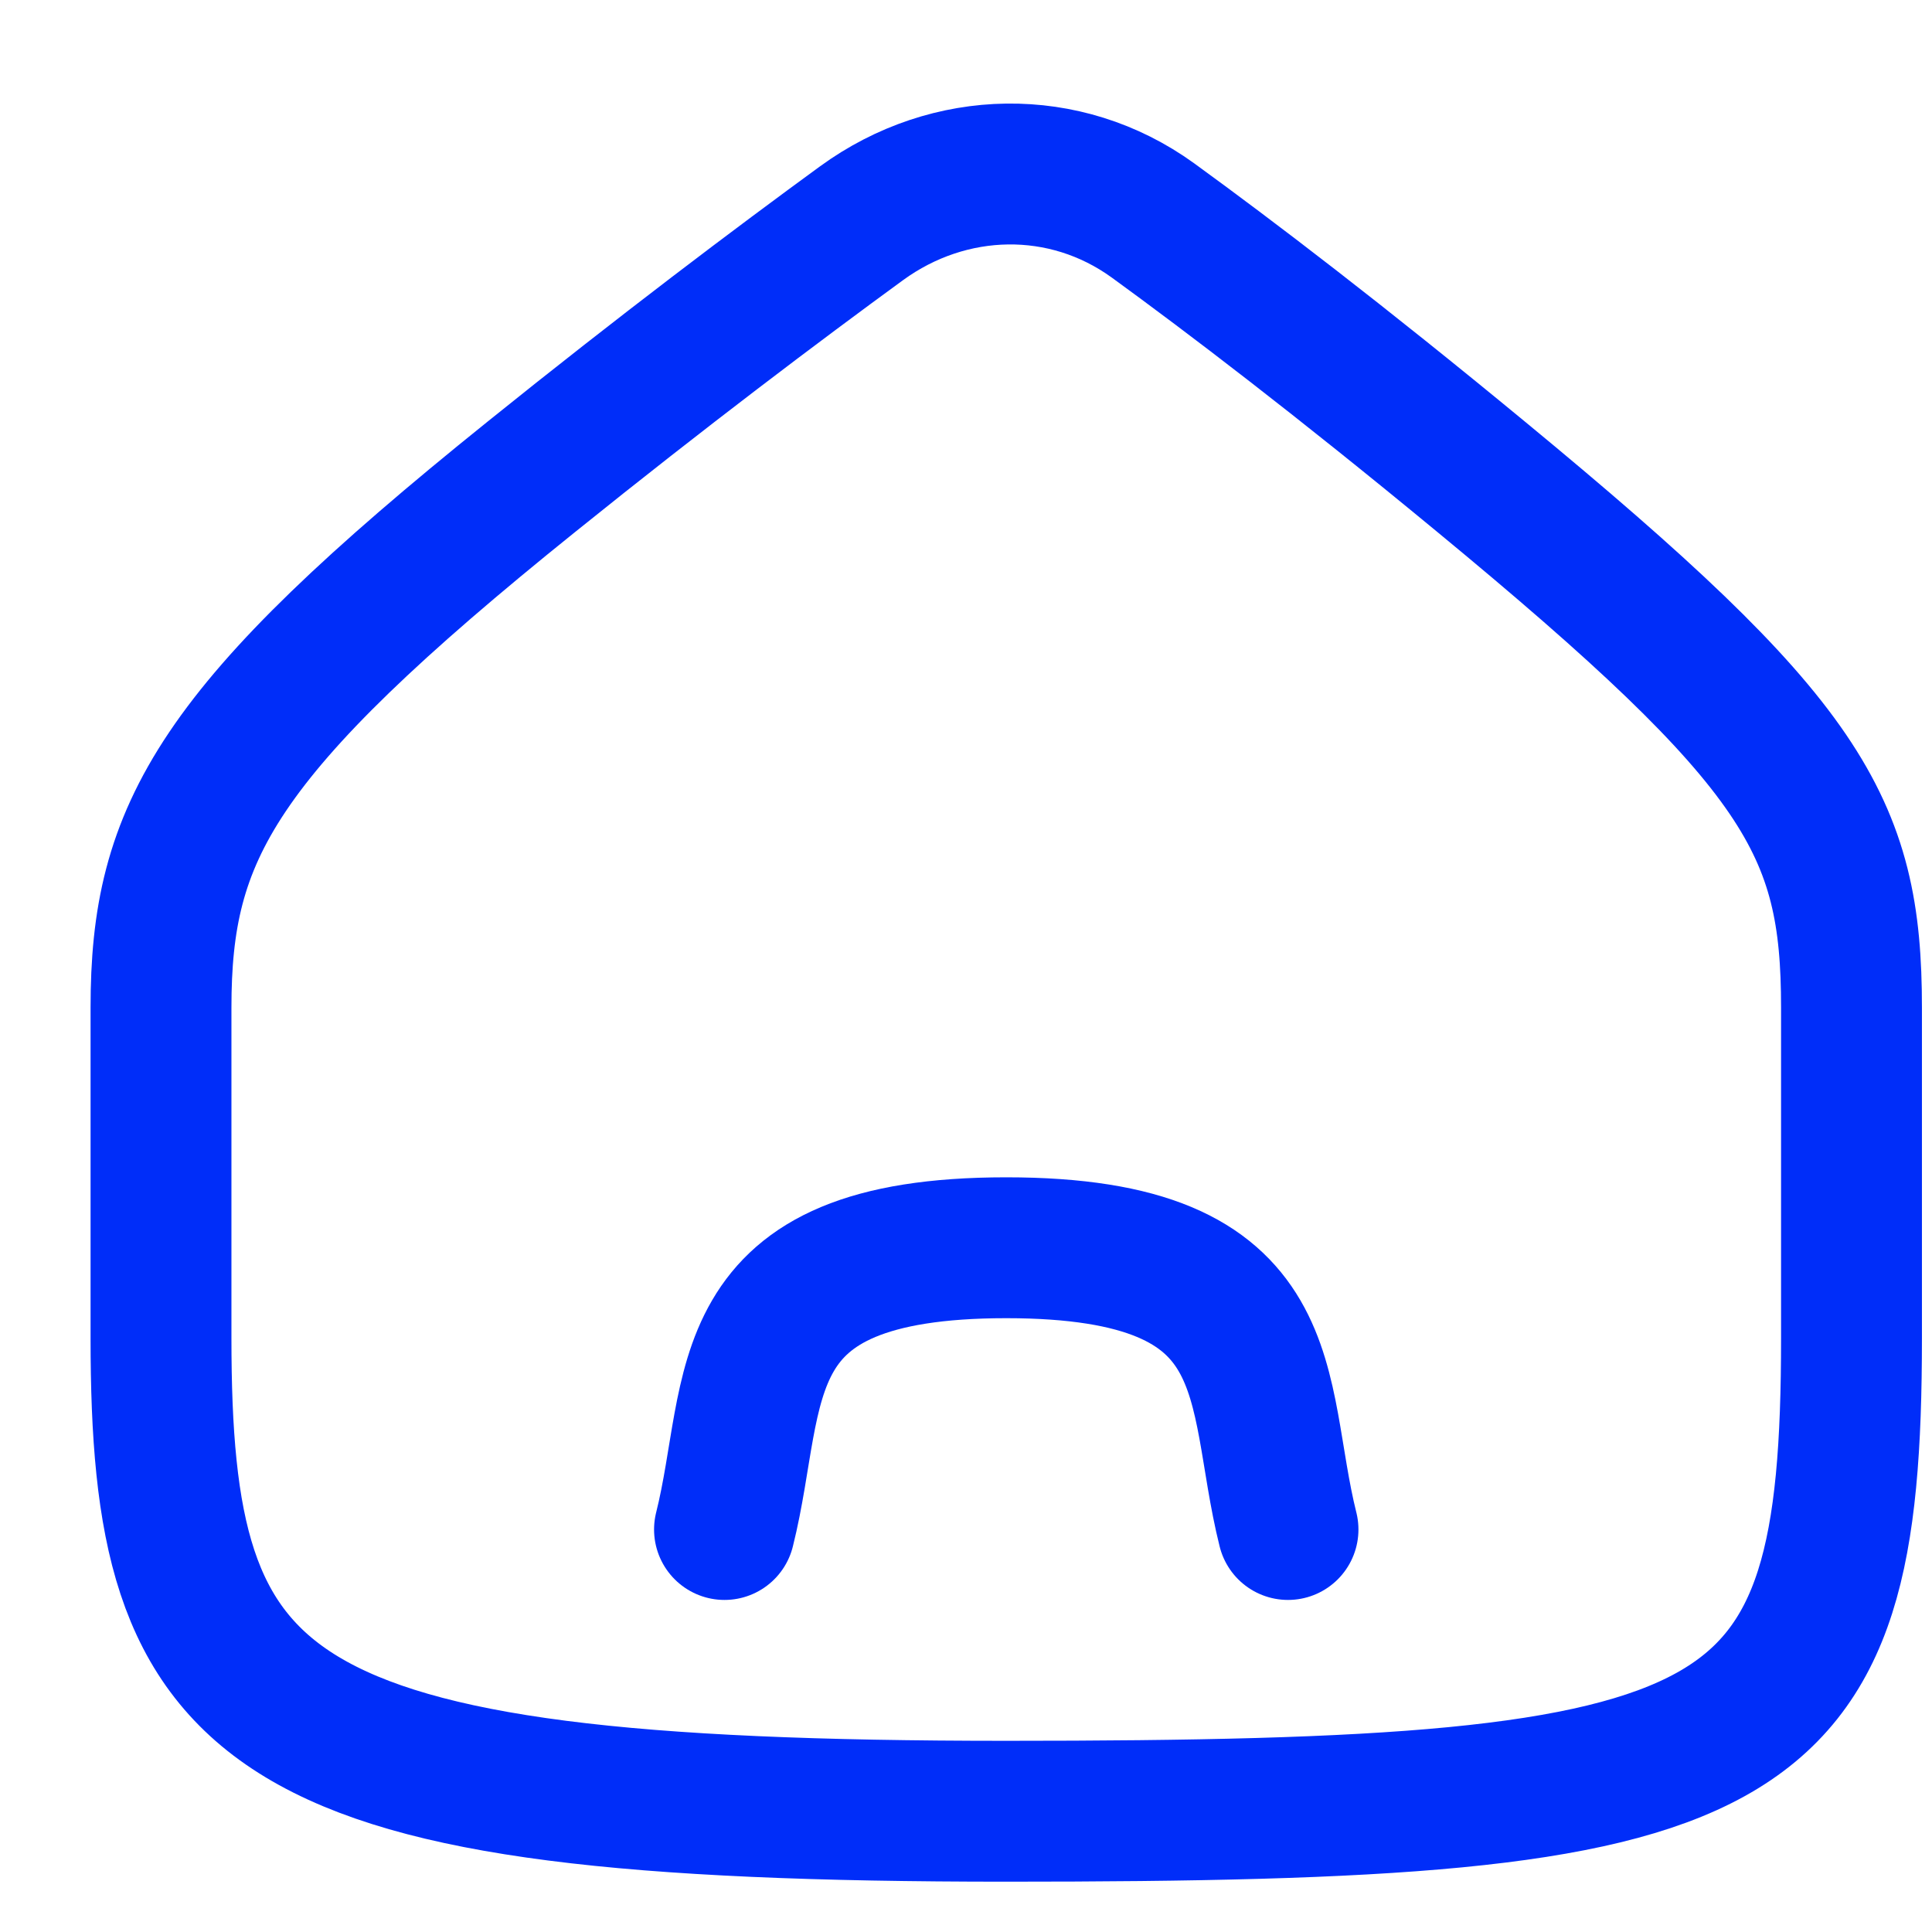
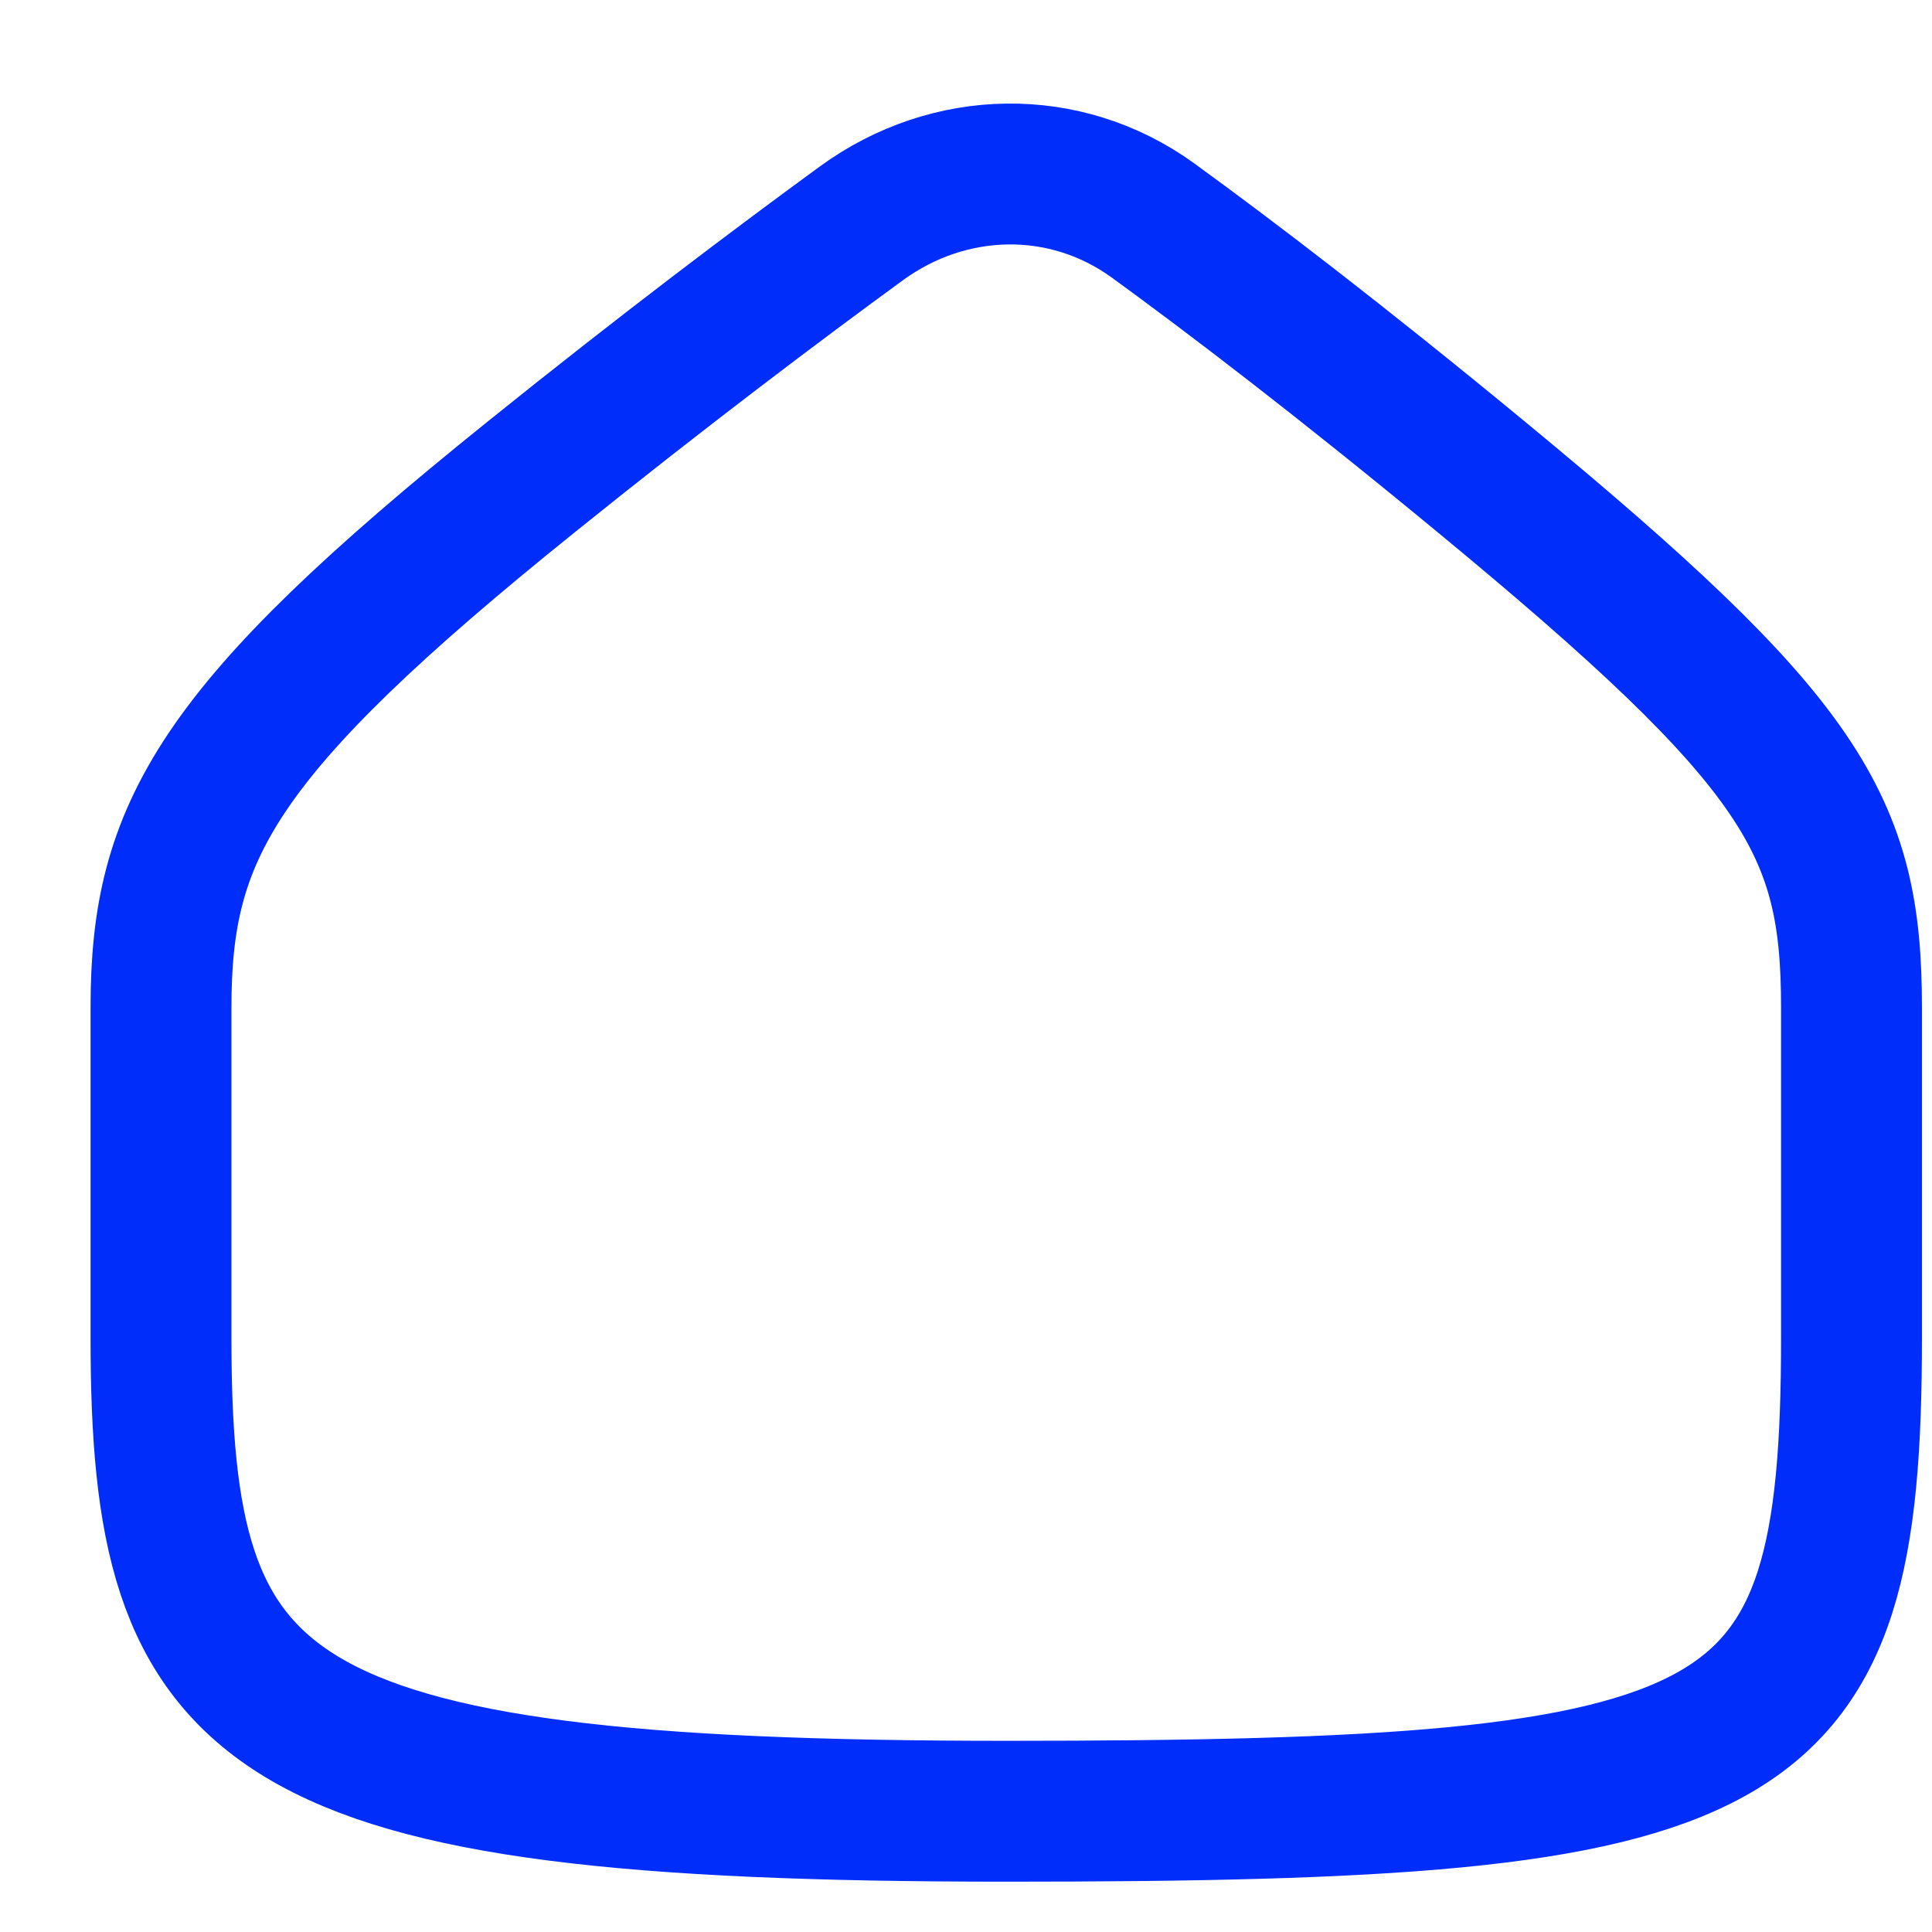
<svg xmlns="http://www.w3.org/2000/svg" width="12" height="12" viewBox="0 0 12 12" fill="none">
  <path d="M11.5 8.312C11.5 10.958 10.917 11.25 6.25 11.25C1.583 11.25 1 10.667 1 8.312C1 7.063 1 7.352 1 6.259C1 5.166 1.335 4.542 3.301 2.961C4.123 2.299 4.834 1.764 5.352 1.386C5.896 0.99 6.615 0.974 7.161 1.369C7.641 1.718 8.317 2.233 9.199 2.961C11.208 4.618 11.5 5.125 11.5 6.259C11.5 8.453 11.5 6.48 11.5 8.312Z" stroke="#002DF9" stroke-width="0.875" stroke-linecap="round" stroke-linejoin="round" />
-   <path d="M4.5 9.5C4.719 8.625 4.5 7.75 6.25 7.75C8 7.75 7.781 8.625 8 9.5" stroke="#002DF9" stroke-width="0.875" stroke-linecap="round" stroke-linejoin="round" />
</svg>